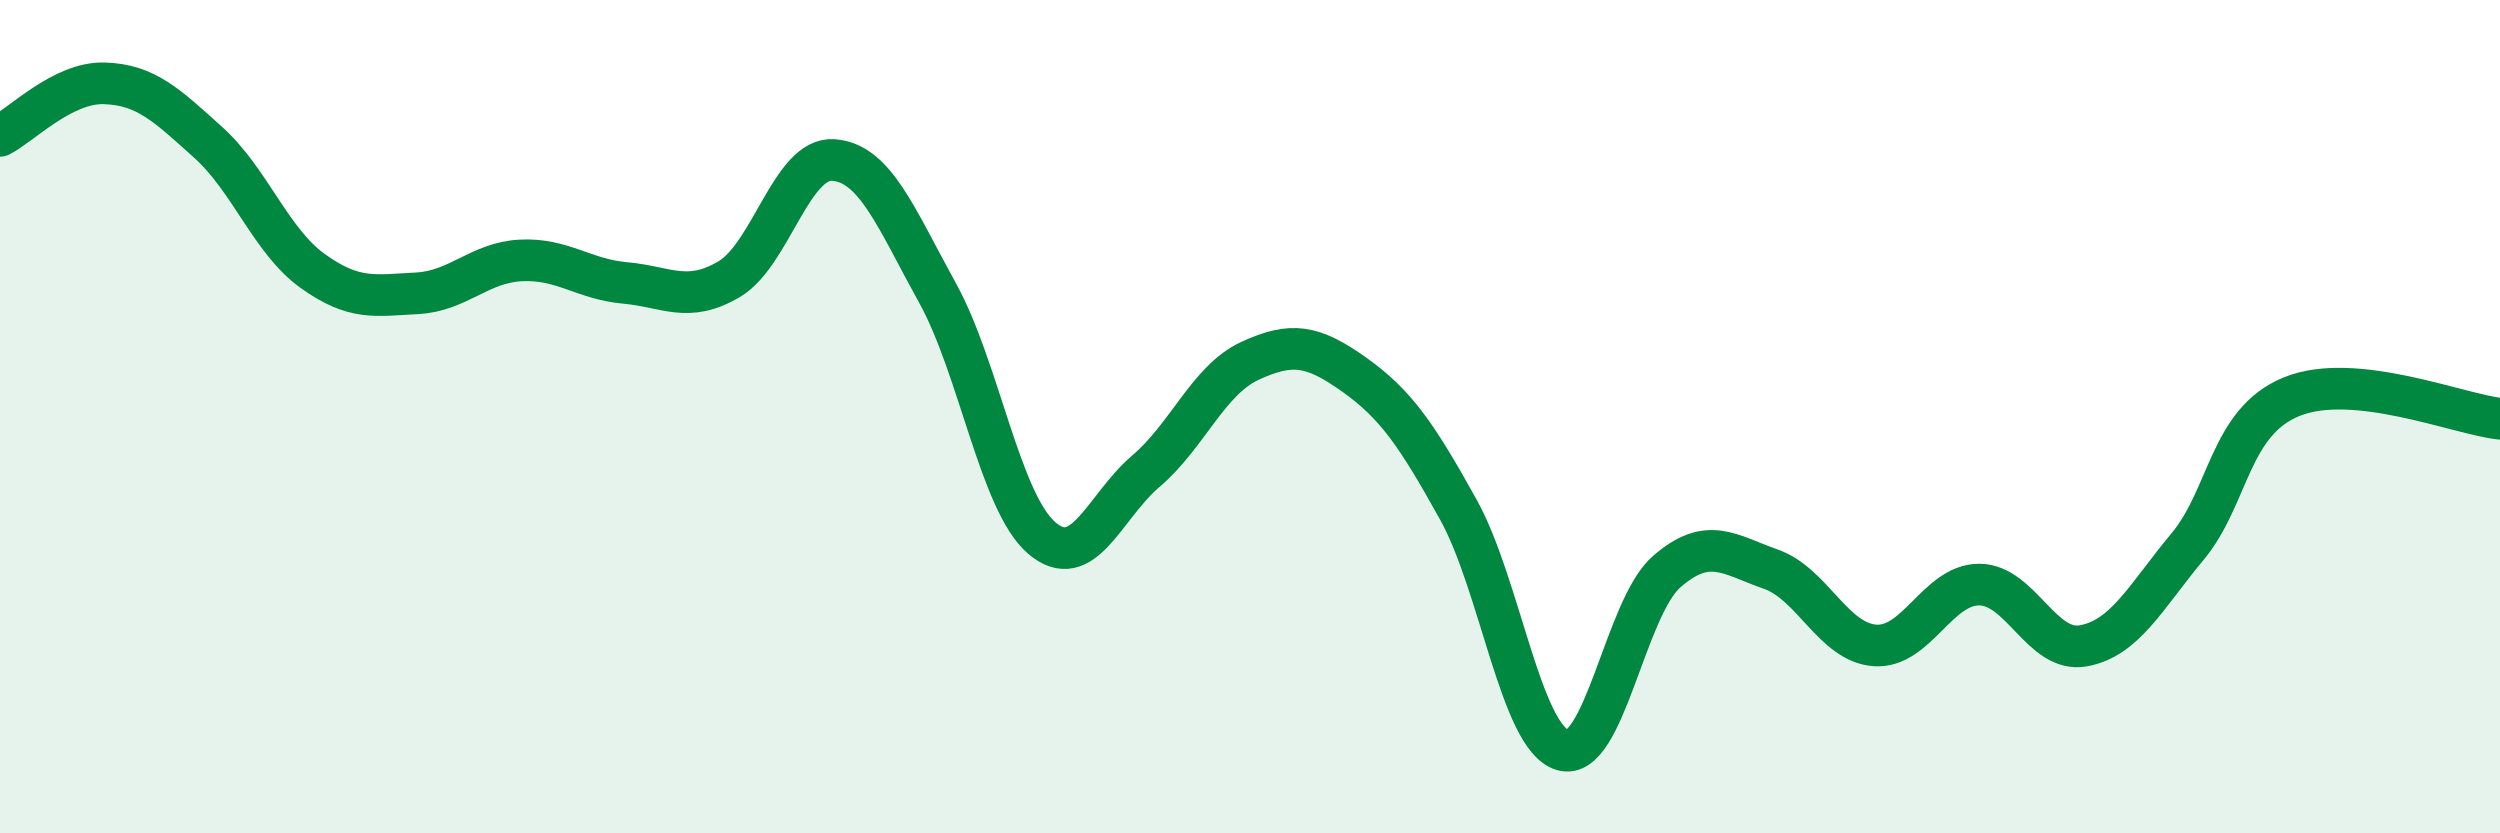
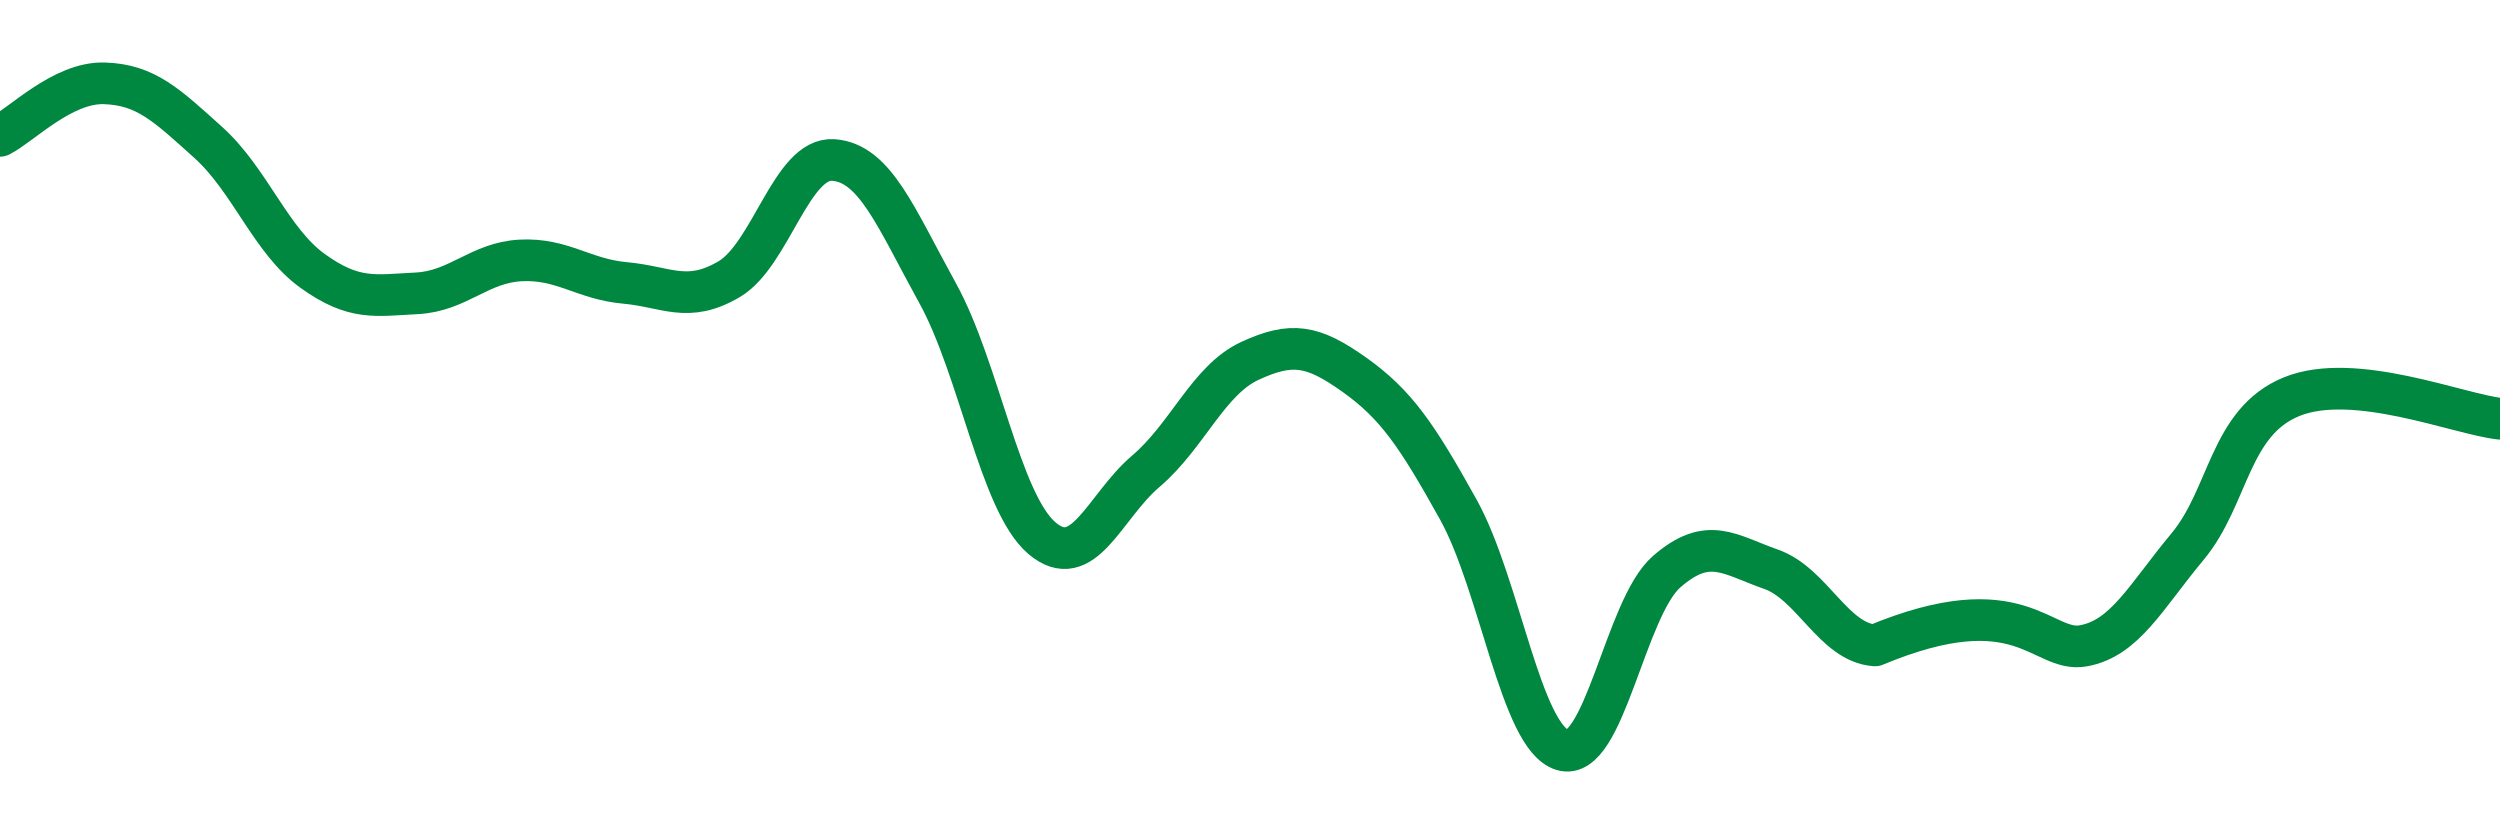
<svg xmlns="http://www.w3.org/2000/svg" width="60" height="20" viewBox="0 0 60 20">
-   <path d="M 0,3.26 C 0.5,3.01 1.5,1.97 2.5,2 C 3.5,2.03 4,2.52 5,3.42 C 6,4.32 6.5,5.78 7.5,6.5 C 8.5,7.22 9,7.09 10,7.04 C 11,6.99 11.5,6.3 12.5,6.25 C 13.5,6.2 14,6.7 15,6.79 C 16,6.88 16.5,7.29 17.5,6.7 C 18.5,6.11 19,3.77 20,3.84 C 21,3.91 21.5,5.22 22.5,7.03 C 23.5,8.84 24,12.05 25,12.91 C 26,13.77 26.5,12.16 27.5,11.31 C 28.5,10.46 29,9.12 30,8.66 C 31,8.2 31.5,8.28 32.5,8.99 C 33.5,9.7 34,10.43 35,12.23 C 36,14.03 36.5,17.7 37.5,18 C 38.5,18.3 39,14.59 40,13.72 C 41,12.85 41.5,13.31 42.5,13.66 C 43.5,14.01 44,15.42 45,15.49 C 46,15.56 46.5,14.03 47.5,14.03 C 48.5,14.03 49,15.68 50,15.5 C 51,15.32 51.5,14.32 52.5,13.12 C 53.5,11.92 53.5,10.13 55,9.52 C 56.5,8.91 59,9.94 60,10.05L60 20L0 20Z" fill="#008740" opacity="0.1" stroke-linecap="round" stroke-linejoin="round" />
-   <path d="M 0,3.26 C 0.5,3.01 1.5,1.97 2.5,2 C 3.5,2.03 4,2.52 5,3.42 C 6,4.32 6.5,5.78 7.5,6.5 C 8.5,7.22 9,7.09 10,7.04 C 11,6.99 11.5,6.3 12.5,6.25 C 13.5,6.2 14,6.7 15,6.79 C 16,6.88 16.5,7.29 17.5,6.7 C 18.5,6.11 19,3.77 20,3.84 C 21,3.91 21.5,5.22 22.5,7.03 C 23.5,8.84 24,12.05 25,12.91 C 26,13.77 26.5,12.16 27.5,11.31 C 28.5,10.46 29,9.12 30,8.66 C 31,8.2 31.5,8.28 32.5,8.99 C 33.5,9.7 34,10.43 35,12.23 C 36,14.03 36.5,17.7 37.5,18 C 38.5,18.3 39,14.59 40,13.72 C 41,12.85 41.5,13.31 42.5,13.66 C 43.5,14.01 44,15.42 45,15.49 C 46,15.56 46.5,14.03 47.5,14.03 C 48.5,14.03 49,15.68 50,15.5 C 51,15.32 51.5,14.32 52.5,13.12 C 53.5,11.92 53.5,10.13 55,9.52 C 56.5,8.91 59,9.94 60,10.05" stroke="#008740" stroke-width="1" fill="none" stroke-linecap="round" stroke-linejoin="round" />
+   <path d="M 0,3.26 C 0.5,3.01 1.5,1.97 2.5,2 C 3.5,2.03 4,2.52 5,3.42 C 6,4.32 6.5,5.78 7.5,6.5 C 8.5,7.22 9,7.09 10,7.04 C 11,6.99 11.5,6.3 12.5,6.25 C 13.5,6.2 14,6.7 15,6.79 C 16,6.88 16.5,7.29 17.5,6.7 C 18.5,6.11 19,3.77 20,3.84 C 21,3.91 21.5,5.22 22.5,7.03 C 23.5,8.84 24,12.05 25,12.91 C 26,13.77 26.5,12.16 27.5,11.31 C 28.5,10.46 29,9.12 30,8.66 C 31,8.2 31.5,8.28 32.5,8.99 C 33.5,9.7 34,10.43 35,12.23 C 36,14.03 36.5,17.7 37.5,18 C 38.5,18.3 39,14.59 40,13.72 C 41,12.85 41.5,13.31 42.5,13.66 C 43.5,14.01 44,15.42 45,15.49 C 48.5,14.03 49,15.68 50,15.5 C 51,15.32 51.5,14.32 52.5,13.12 C 53.5,11.92 53.5,10.13 55,9.52 C 56.5,8.91 59,9.94 60,10.05" stroke="#008740" stroke-width="1" fill="none" stroke-linecap="round" stroke-linejoin="round" />
</svg>